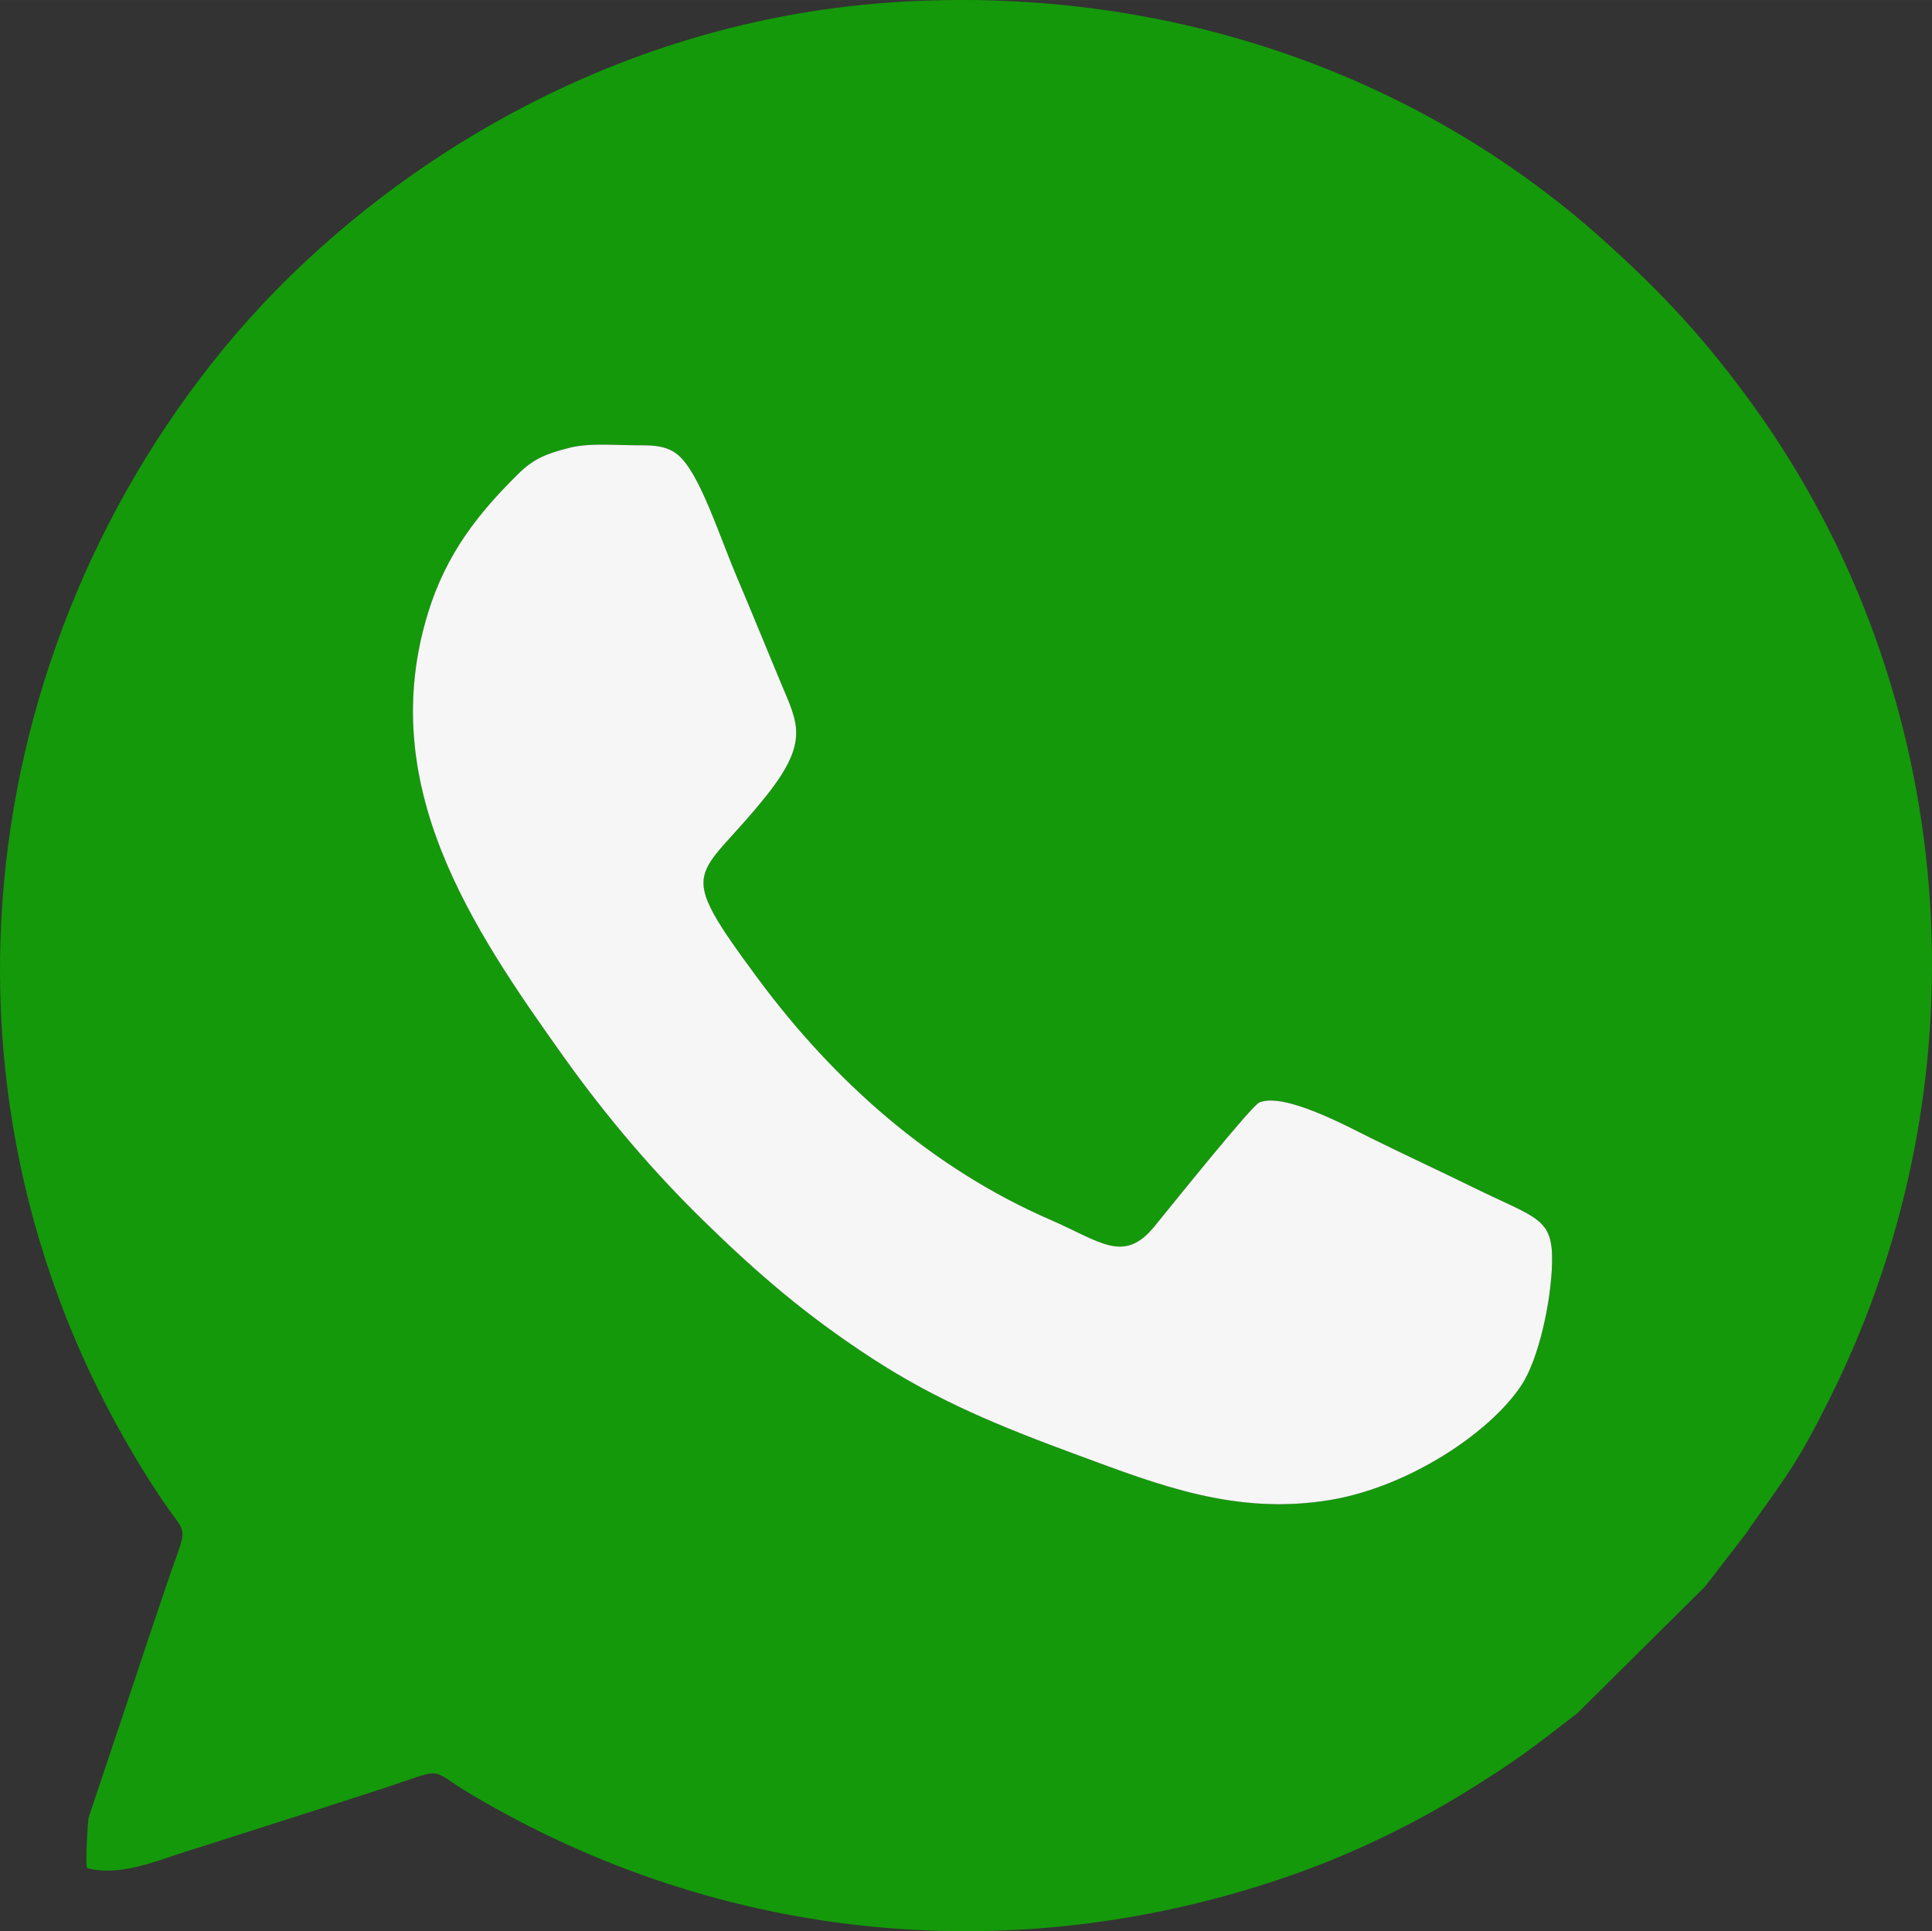
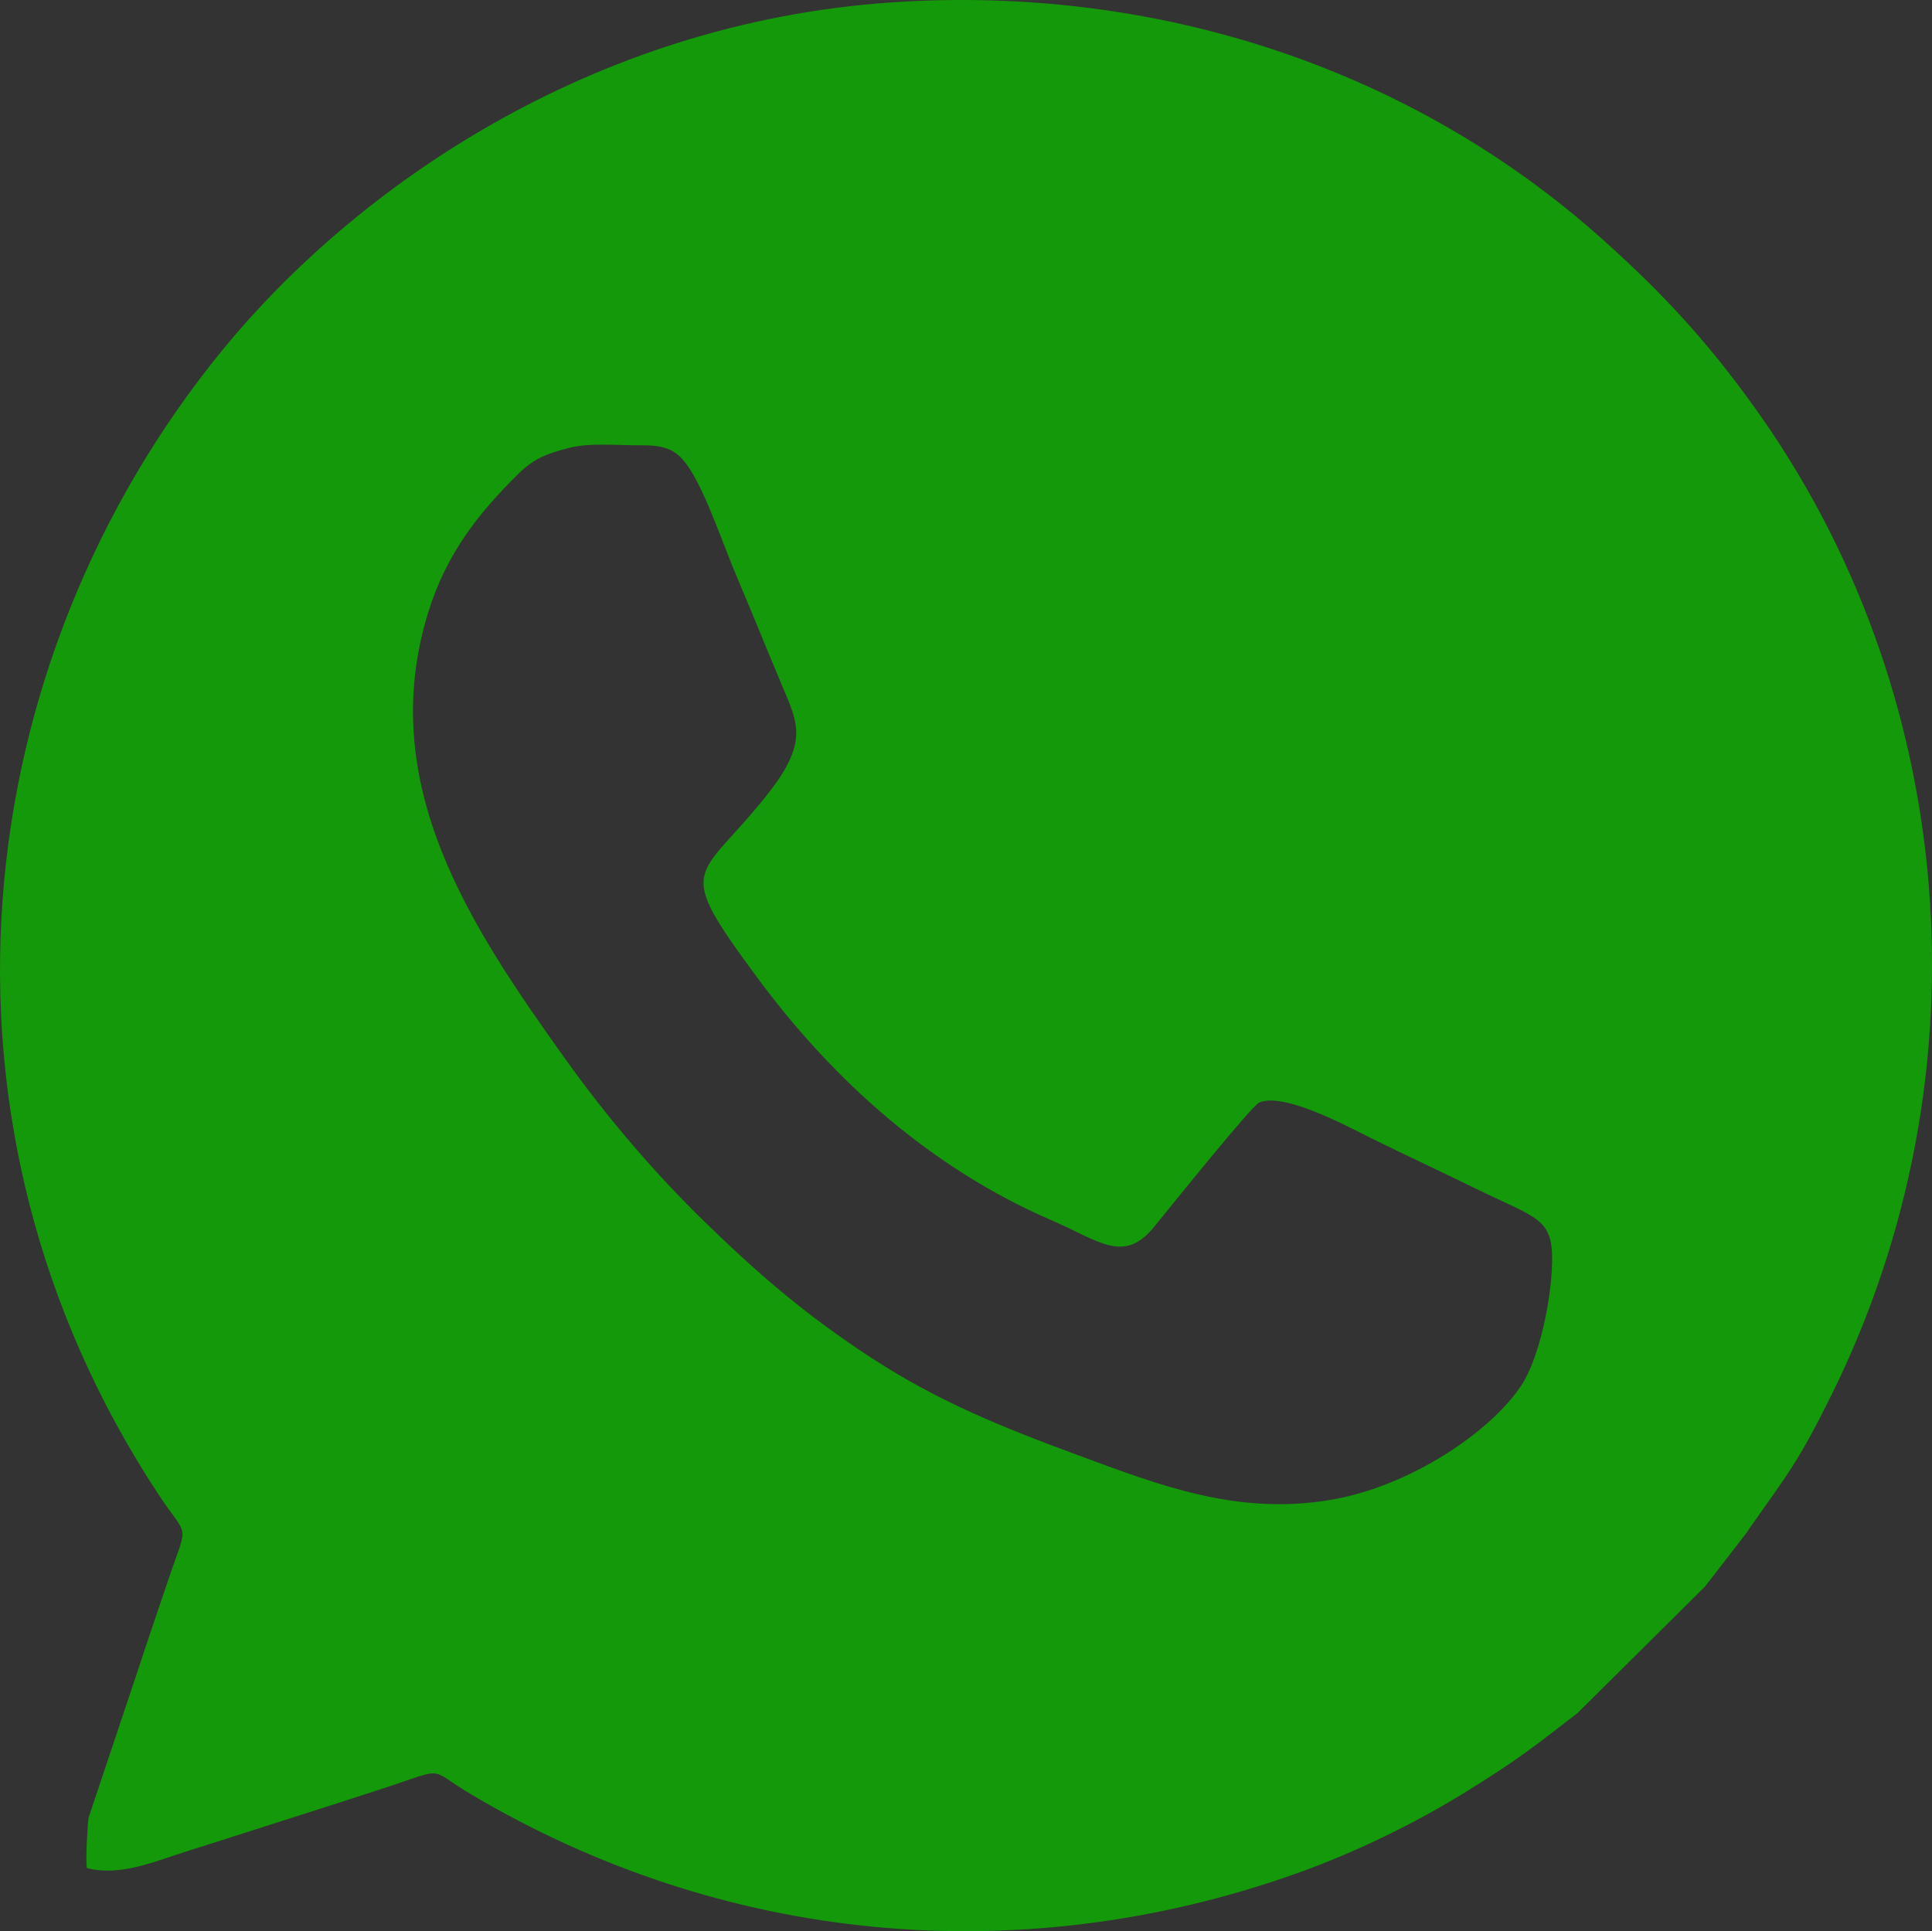
<svg xmlns="http://www.w3.org/2000/svg" xml:space="preserve" width="64.372mm" height="64.352mm" version="1.1" shape-rendering="geometricPrecision" text-rendering="geometricPrecision" image-rendering="optimizeQuality" fill-rule="evenodd" clip-rule="evenodd" viewBox="0 0 467.93 467.78">
  <rect x="0" y="0" width="467.93" height="467.78" fill="#333333" stroke="none" />
  <g id="Camada_x0020_1">
    <g id="_2036489801744">
      <path fill="#14990A" d="M137.98 108.45c5.06,-1.27 11.88,-0.53 17.47,-0.59 6.7,-0.07 9.11,1.7 11.98,6.32 3.9,6.26 7.77,17.89 11.13,25.78 3.69,8.67 7.24,17.52 10.85,26.1 3.79,9.02 6.52,13.62 -3.48,26.29 -16.95,21.47 -23.22,16.49 -2.31,44.73 18.39,24.84 42.06,45.93 70.83,58.4 12.01,5.21 17.73,10.73 25.15,1.61 4.21,-5.17 23.54,-29.24 25.39,-30.03 6.02,-2.58 21.63,5.92 27.12,8.64 8.3,4.1 16.65,7.97 24.9,12.01 15.32,7.51 19.16,7.21 18.91,18.17 -0.21,9.35 -3.21,23.26 -7.41,29.64 -7.57,11.49 -27.2,24.55 -46.1,27.77 -22.95,3.9 -41.97,-3.69 -61.01,-10.69 -19.48,-7.16 -34.47,-13.35 -50.26,-23.63 -16.14,-10.5 -27.88,-20.73 -40.66,-33.2 -11.86,-11.57 -23.35,-24.91 -34,-39.86 -22.28,-31.27 -45.69,-65.89 -32.75,-107.62 4.43,-14.29 12.25,-24.08 21.84,-33.54 3.62,-3.56 6.67,-4.86 12.42,-6.3zm-116.92 344.05c8.17,2.13 16.82,-1.78 24.5,-4.17 7.9,-2.46 15.47,-4.95 23.33,-7.44 7.95,-2.52 15.4,-4.92 23.29,-7.49 16.41,-5.33 10.98,-5.27 21.9,1.22 60.77,36.1 132.42,42.99 199.33,19.39 14.67,-5.17 29.35,-12.38 41.6,-19.96 12.6,-7.81 16.1,-10.63 27.06,-19.1l30.89 -30.65c0.91,-1.16 1.01,-1.35 1.89,-2.44l8.27 -10.72c0.23,-0.35 0.48,-0.77 0.73,-1.12 9.11,-12.94 11.67,-15.82 19.71,-32.07 38.55,-77.89 30.73,-170.91 -18.93,-239.72 -11.32,-15.69 -21.68,-26.95 -36.28,-40.06 -46.12,-41.42 -107.87,-61.88 -172,-57.62 -73.66,4.9 -130.68,45.45 -162.25,83.97 -62.44,76.19 -74.95,187.61 -15.72,277.46 7.32,11.11 7.28,6.22 2.4,20.64 -2.59,7.65 -5.2,15.3 -7.73,23.03l-11.59 34.63c-0.2,0.99 -0.82,10.75 -0.38,12.22z" />
-       <path fill="#F6F6F6" d="M137.98 108.45c-5.75,1.44 -8.8,2.73 -12.42,6.3 -9.6,9.46 -17.41,19.24 -21.84,33.54 -12.94,41.74 10.47,76.36 32.75,107.62 10.65,14.95 22.14,28.29 34,39.86 12.78,12.47 24.52,22.7 40.66,33.2 15.79,10.28 30.79,16.47 50.26,23.63 19.04,7 38.06,14.6 61.01,10.69 18.9,-3.22 38.53,-16.28 46.1,-27.77 4.2,-6.38 7.2,-20.3 7.41,-29.64 0.24,-10.96 -3.59,-10.65 -18.91,-18.17 -8.25,-4.05 -16.6,-7.91 -24.9,-12.01 -5.49,-2.71 -21.1,-11.22 -27.12,-8.64 -1.85,0.79 -21.18,24.86 -25.39,30.03 -7.42,9.11 -13.14,3.59 -25.15,-1.61 -28.77,-12.48 -52.44,-33.57 -70.83,-58.4 -20.91,-28.24 -14.64,-23.26 2.31,-44.73 10,-12.67 7.27,-17.27 3.48,-26.29 -3.6,-8.58 -7.16,-17.43 -10.85,-26.1 -3.36,-7.89 -7.23,-19.52 -11.13,-25.78 -2.87,-4.62 -5.29,-6.39 -11.98,-6.32 -5.59,0.06 -12.41,-0.68 -17.47,0.59z" />
    </g>
  </g>
</svg>